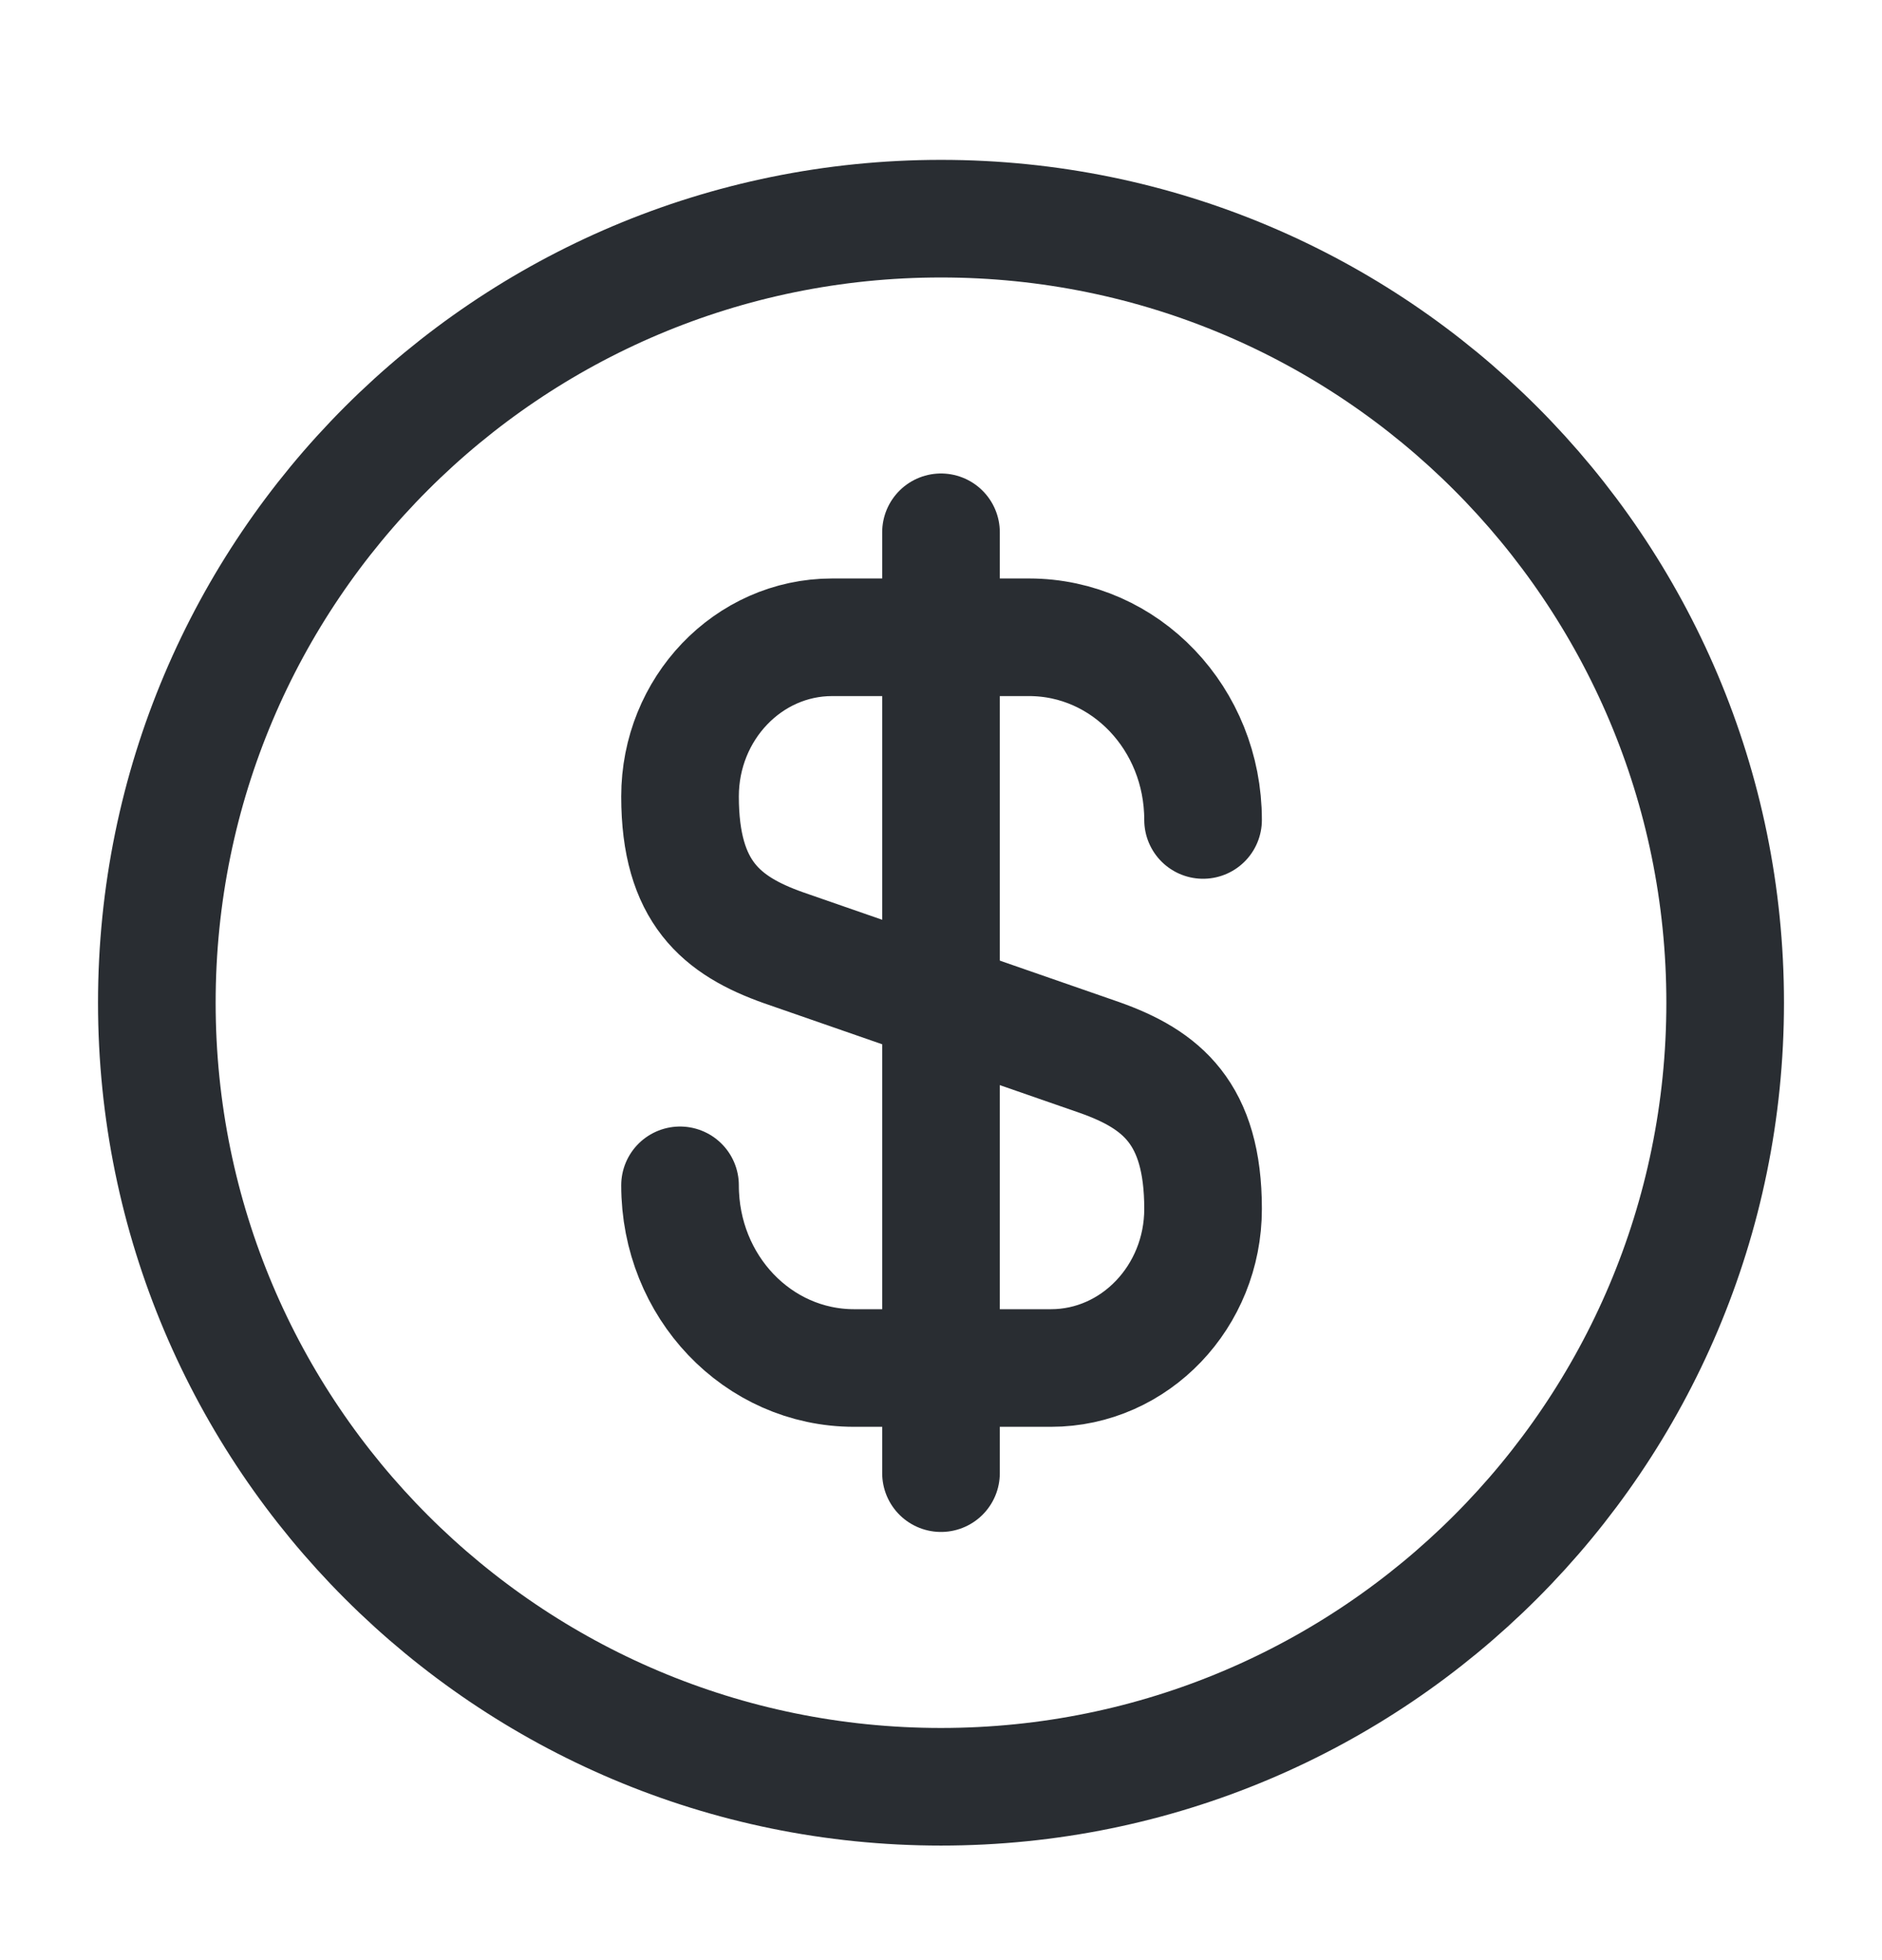
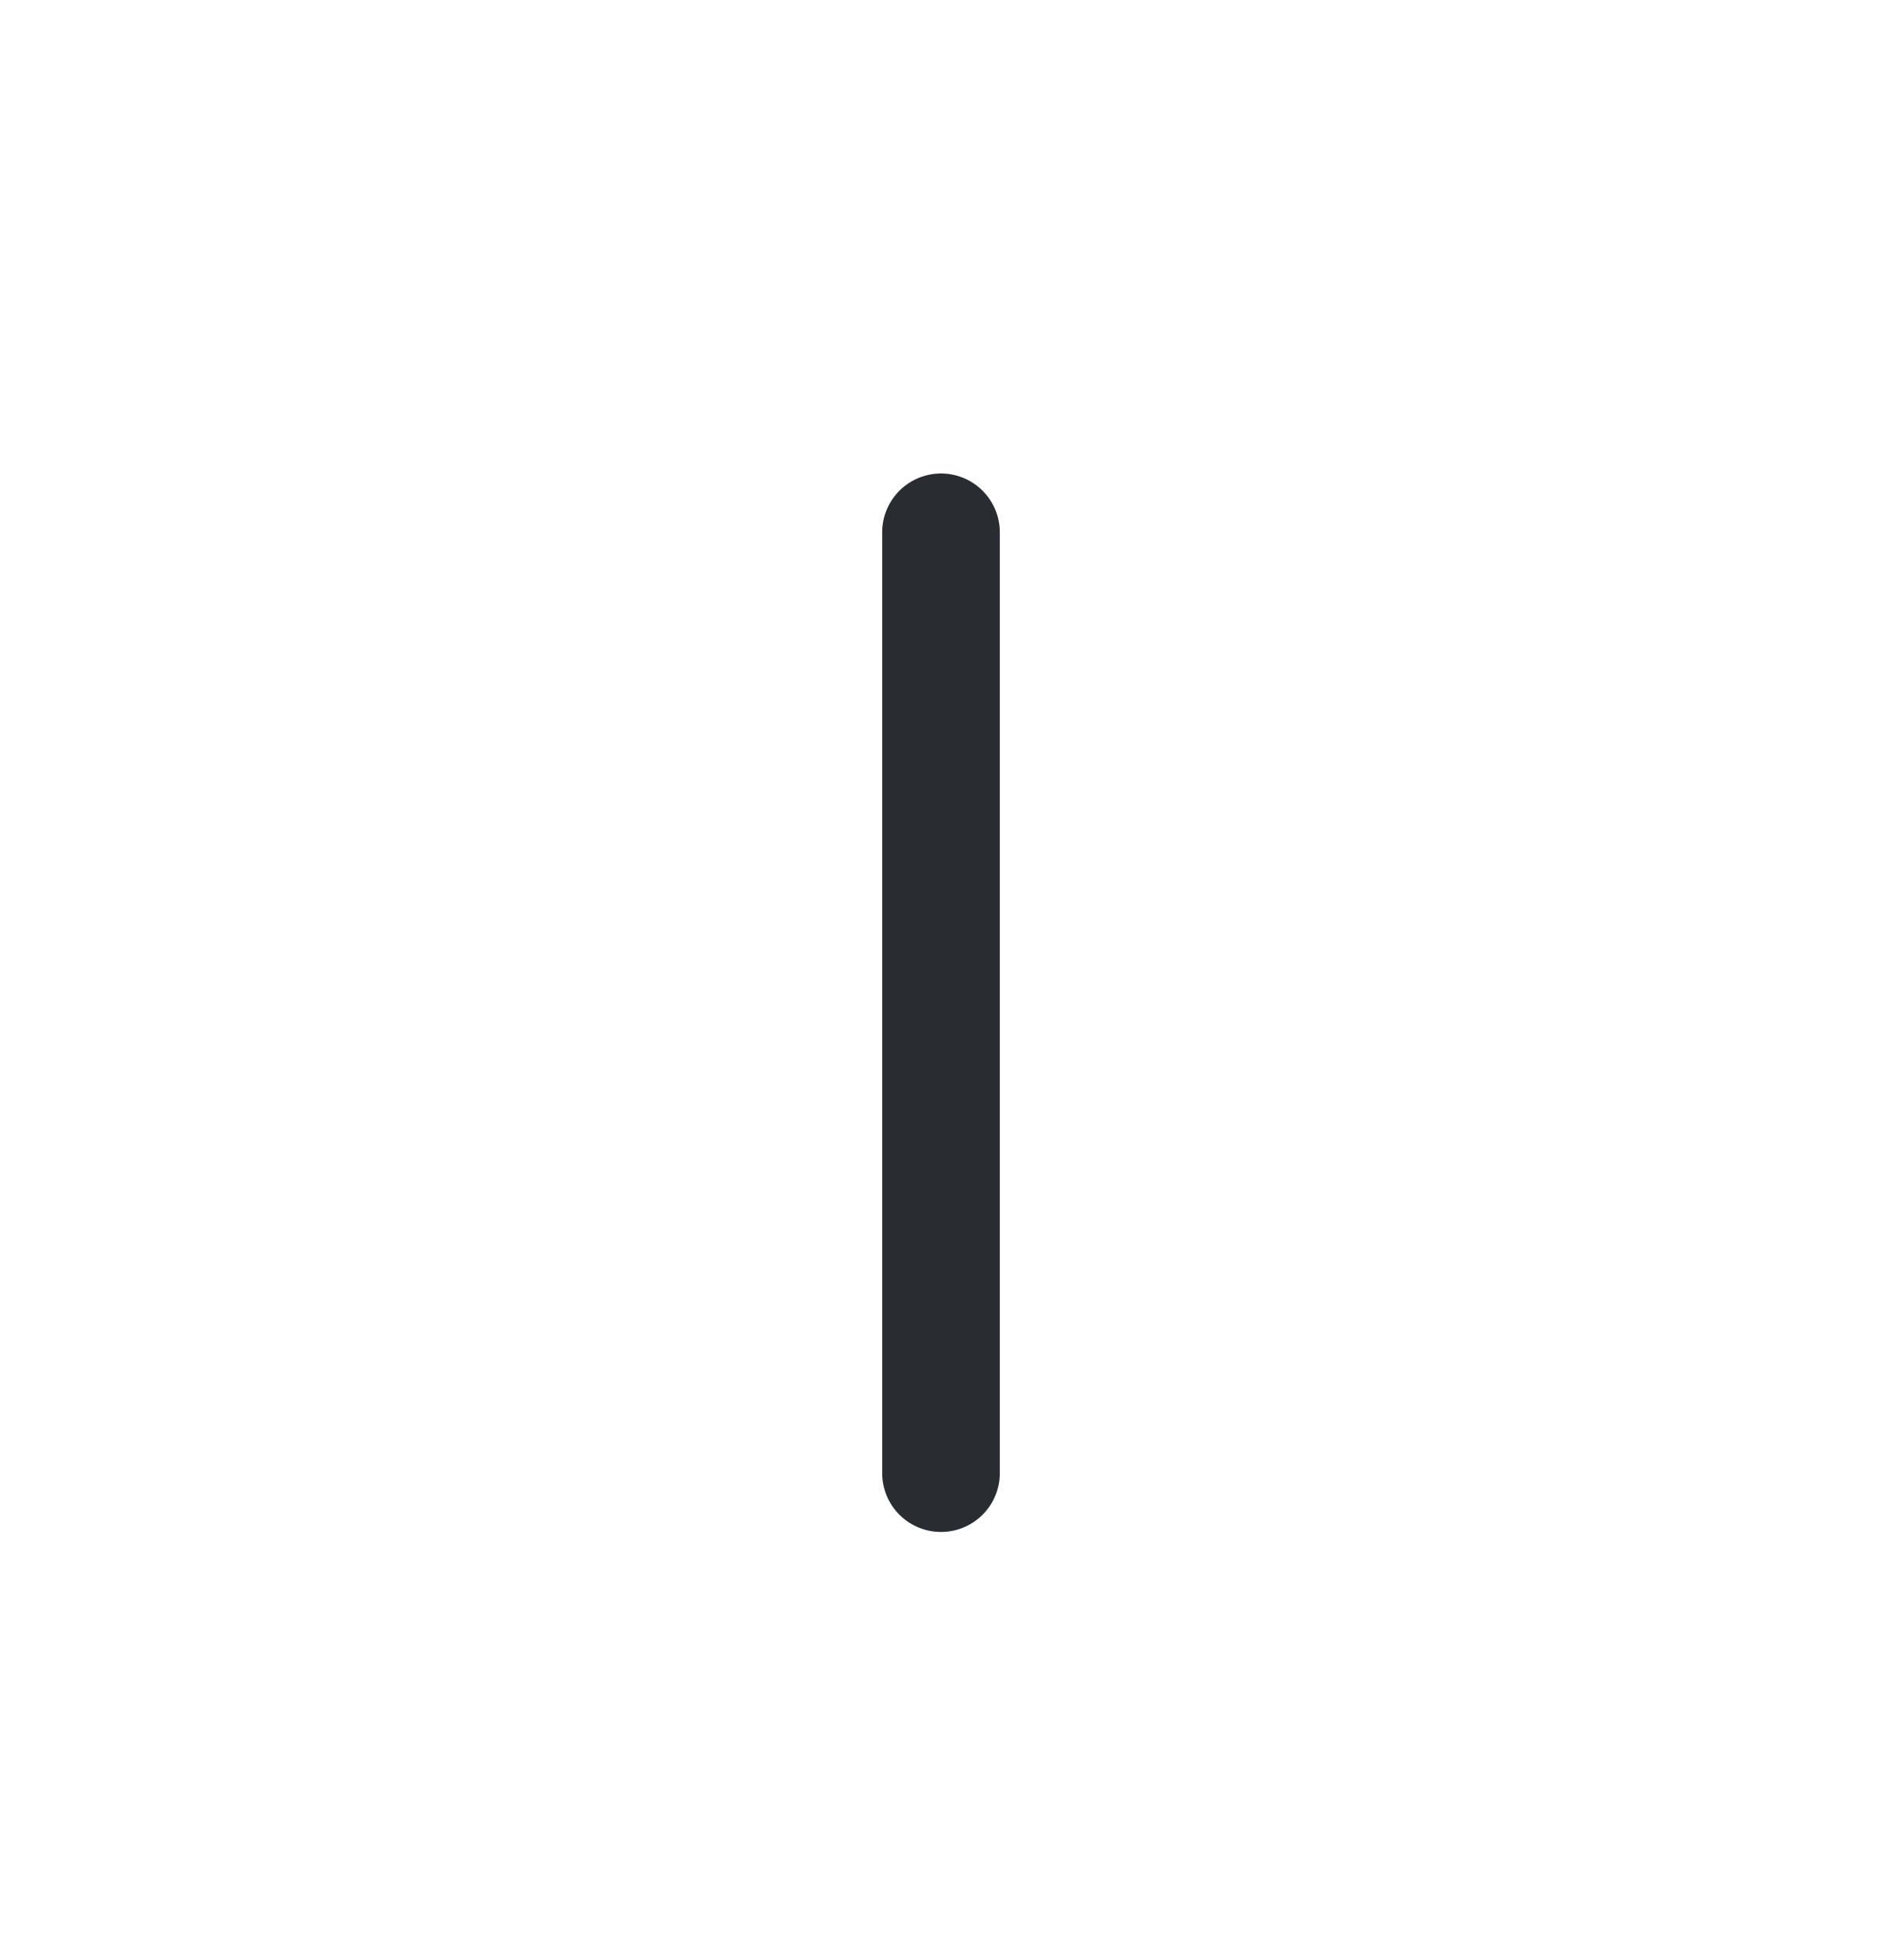
<svg xmlns="http://www.w3.org/2000/svg" width="24" height="25" viewBox="0 0 24 25" fill="none">
-   <path d="M8.672 15.118C8.672 16.408 9.662 17.448 10.892 17.448H13.402C14.472 17.448 15.342 16.538 15.342 15.418C15.342 14.198 14.812 13.768 14.022 13.488L9.992 12.088C9.202 11.808 8.672 11.378 8.672 10.158C8.672 9.038 9.542 8.128 10.612 8.128H13.122C14.352 8.128 15.342 9.168 15.342 10.458" stroke="#292D32" stroke-width="1.5" stroke-linecap="round" stroke-linejoin="round" />
  <path d="M12 6.789V18.789" stroke="#292D32" stroke-width="1.5" stroke-linecap="round" stroke-linejoin="round" />
-   <path d="M12 22.789C17.523 22.789 22 18.311 22 12.789C22 7.266 17.523 2.789 12 2.789C6.477 2.789 2 7.266 2 12.789C2 18.311 6.477 22.789 12 22.789Z" stroke="#292D32" stroke-width="1.5" stroke-linecap="round" stroke-linejoin="round" />
</svg>